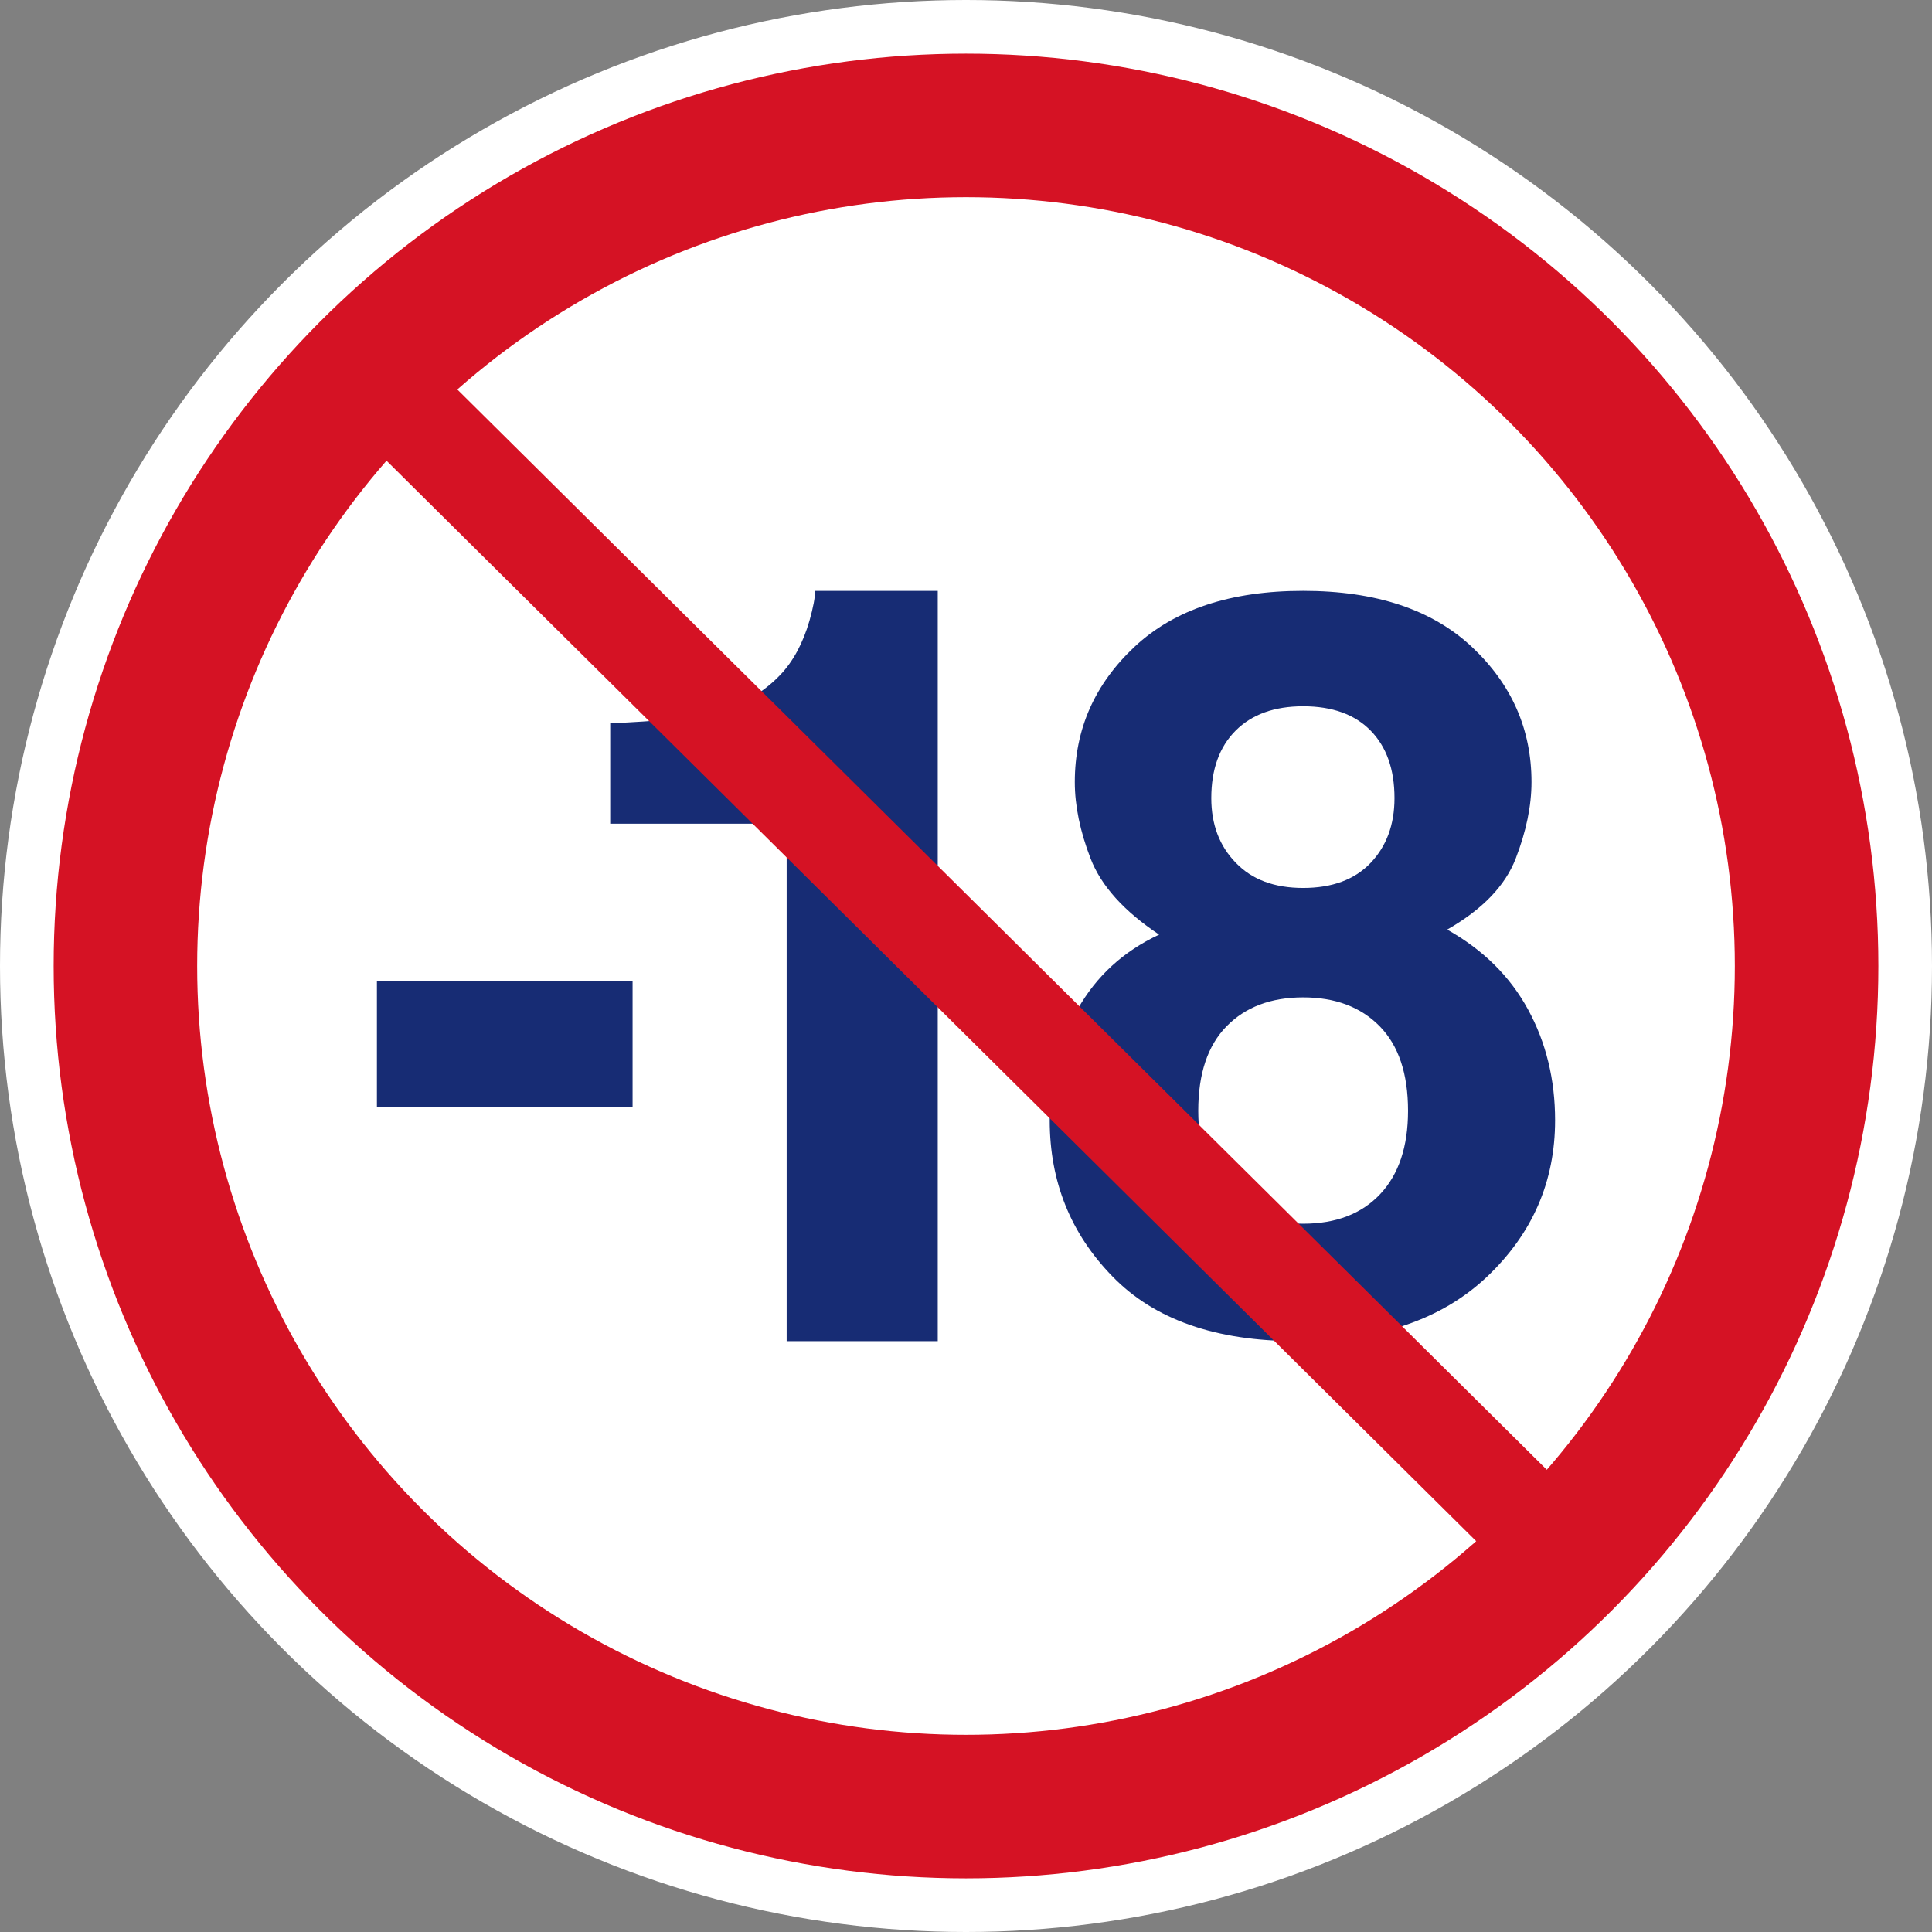
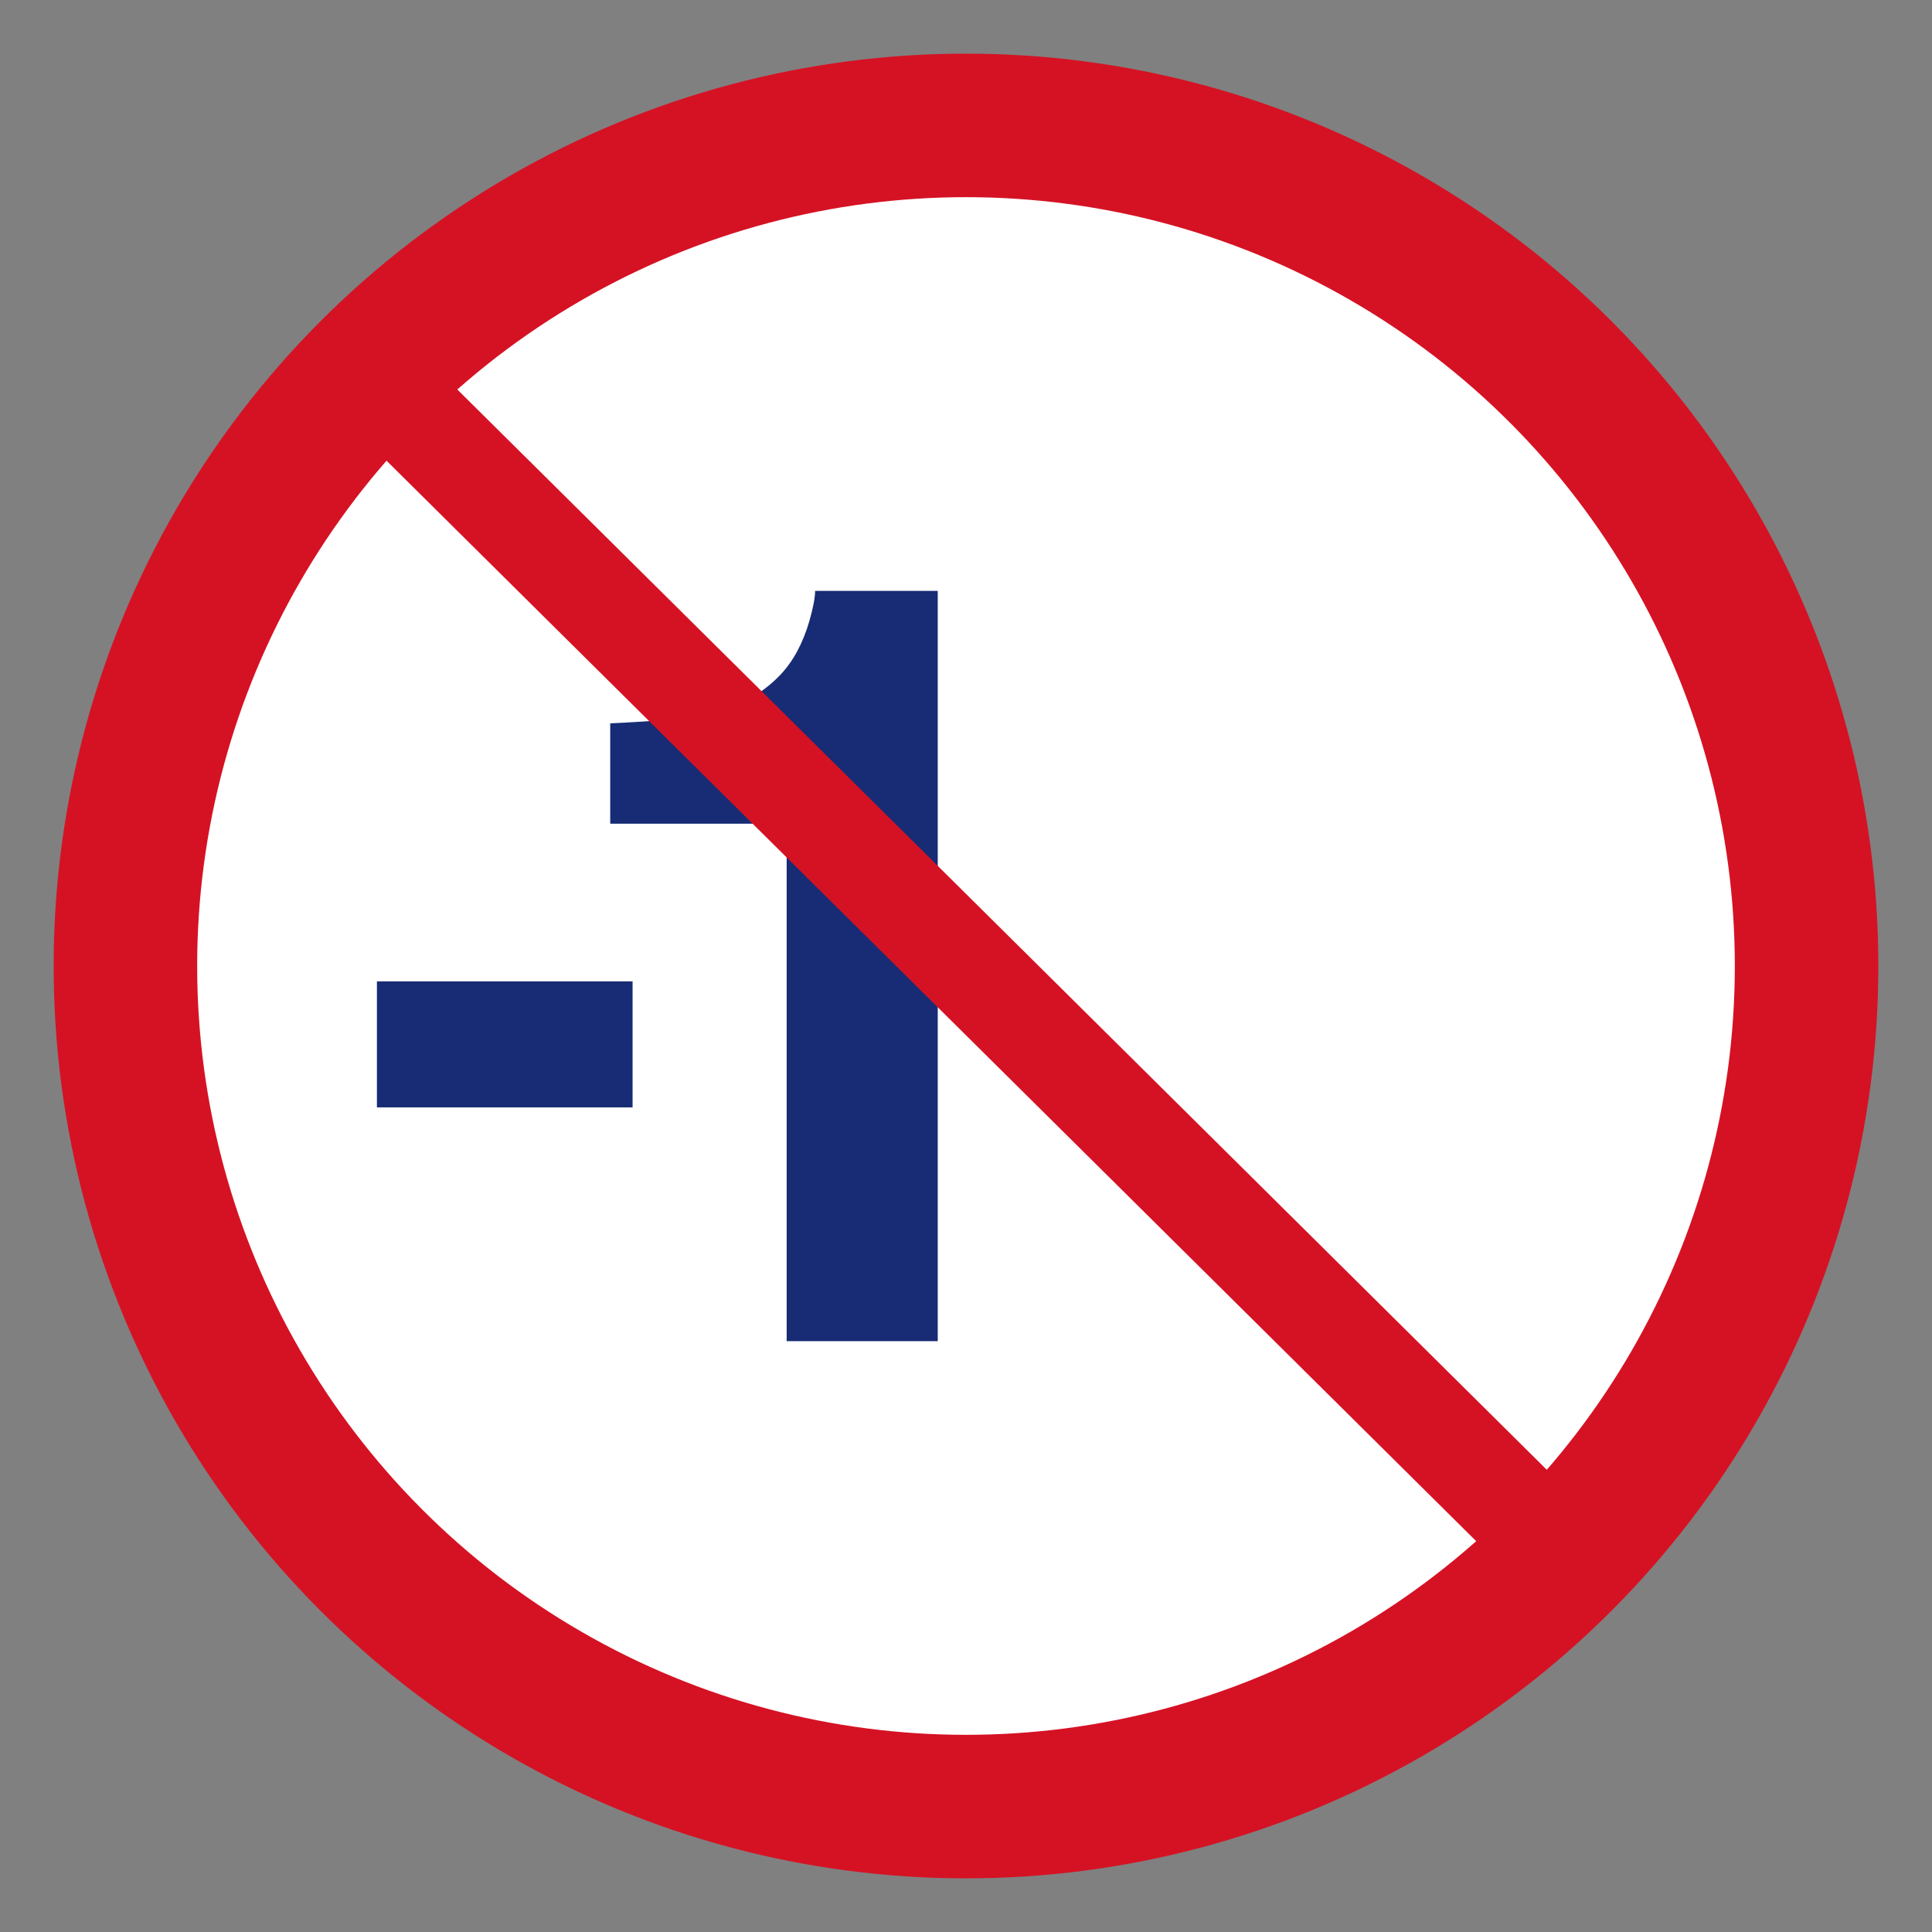
<svg xmlns="http://www.w3.org/2000/svg" version="1.1" id="Calque_1" x="0px" y="0px" style="enable-background:new 0 0 1920 1080;" xml:space="preserve" viewBox="527.15 107.15 865.7 865.7">
  <rect x="527.15" y="107.15" width="865.7" height="865.7" fill="#808080" stroke="none" />
  <style type="text/css">
	.st0{fill:#FFFFFF;}
	.st1{fill:#D51224;}
	.st2{fill:#172C74;}
</style>
  <g>
-     <circle class="st0" cx="960" cy="540" r="432.85" />
    <circle class="st1" cx="960" cy="540" r="408.81" />
    <circle class="st0" cx="960" cy="540" r="344.5" />
    <g>
      <path class="st2" d="M696.04,546.89H810.6v56.46H696.04V546.89z" />
      <path class="st2" d="M947.34,708.1h-67.7V476.24h-79.06v-44.98c20.87-0.93,35.47-2.32,43.82-4.17    c13.29-2.93,24.11-8.81,32.46-17.62c5.72-6.03,10.05-14.06,12.98-24.11c1.7-6.03,2.55-10.51,2.55-13.45h54.95V708.1z" />
-       <path class="st2" d="M1025.62,679.09c-18.74-19.19-28.11-42.5-28.11-69.94c0-18.29,4.16-34.86,12.48-49.7    c8.32-14.84,20.5-26.01,36.54-33.51c-15.74-10.49-25.97-21.85-30.7-34.07c-4.72-12.22-7.08-23.65-7.08-34.29    c0-23.69,8.92-43.89,26.76-60.61c17.84-16.71,43.03-25.07,75.56-25.07c32.53,0,57.72,8.36,75.56,25.07    c17.84,16.72,26.76,36.92,26.76,60.61c0,10.65-2.36,22.08-7.08,34.29c-4.73,12.22-14.96,22.83-30.7,31.82    c16.04,9,28.11,20.91,36.21,35.76c8.1,14.84,12.14,31.41,12.14,49.7c0,27.44-10.16,50.79-30.47,70.05    c-20.31,19.27-48.69,28.9-85.12,28.9C1071.94,708.1,1044.36,698.43,1025.62,679.09z M1064.07,604.88    c0,16.04,4.16,28.49,12.48,37.33c8.32,8.85,19.83,13.27,34.52,13.27c14.69,0,26.2-4.42,34.52-13.27    c8.32-8.84,12.48-21.29,12.48-37.33c0-16.64-4.24-29.27-12.71-37.89c-8.47-8.62-19.9-12.93-34.29-12.93s-25.83,4.31-34.29,12.93    C1068.31,575.61,1064.07,588.24,1064.07,604.88z M1080.94,493.79c7.2,7.5,17.24,11.24,30.13,11.24c13.04,0,23.12-3.75,30.25-11.24    c7.12-7.49,10.68-17.16,10.68-29.01c0-12.89-3.56-22.97-10.68-30.25c-7.12-7.27-17.2-10.91-30.25-10.91    c-12.9,0-22.98,3.64-30.25,10.91c-7.27,7.27-10.91,17.35-10.91,30.25C1069.92,476.62,1073.59,486.29,1080.94,493.79z" />
    </g>
    <g>
      <rect x="939.1" y="173.33" transform="matrix(0.704 -0.71 0.71 0.704 -99.576 842.723)" class="st1" width="45" height="735.08" />
    </g>
  </g>
</svg>